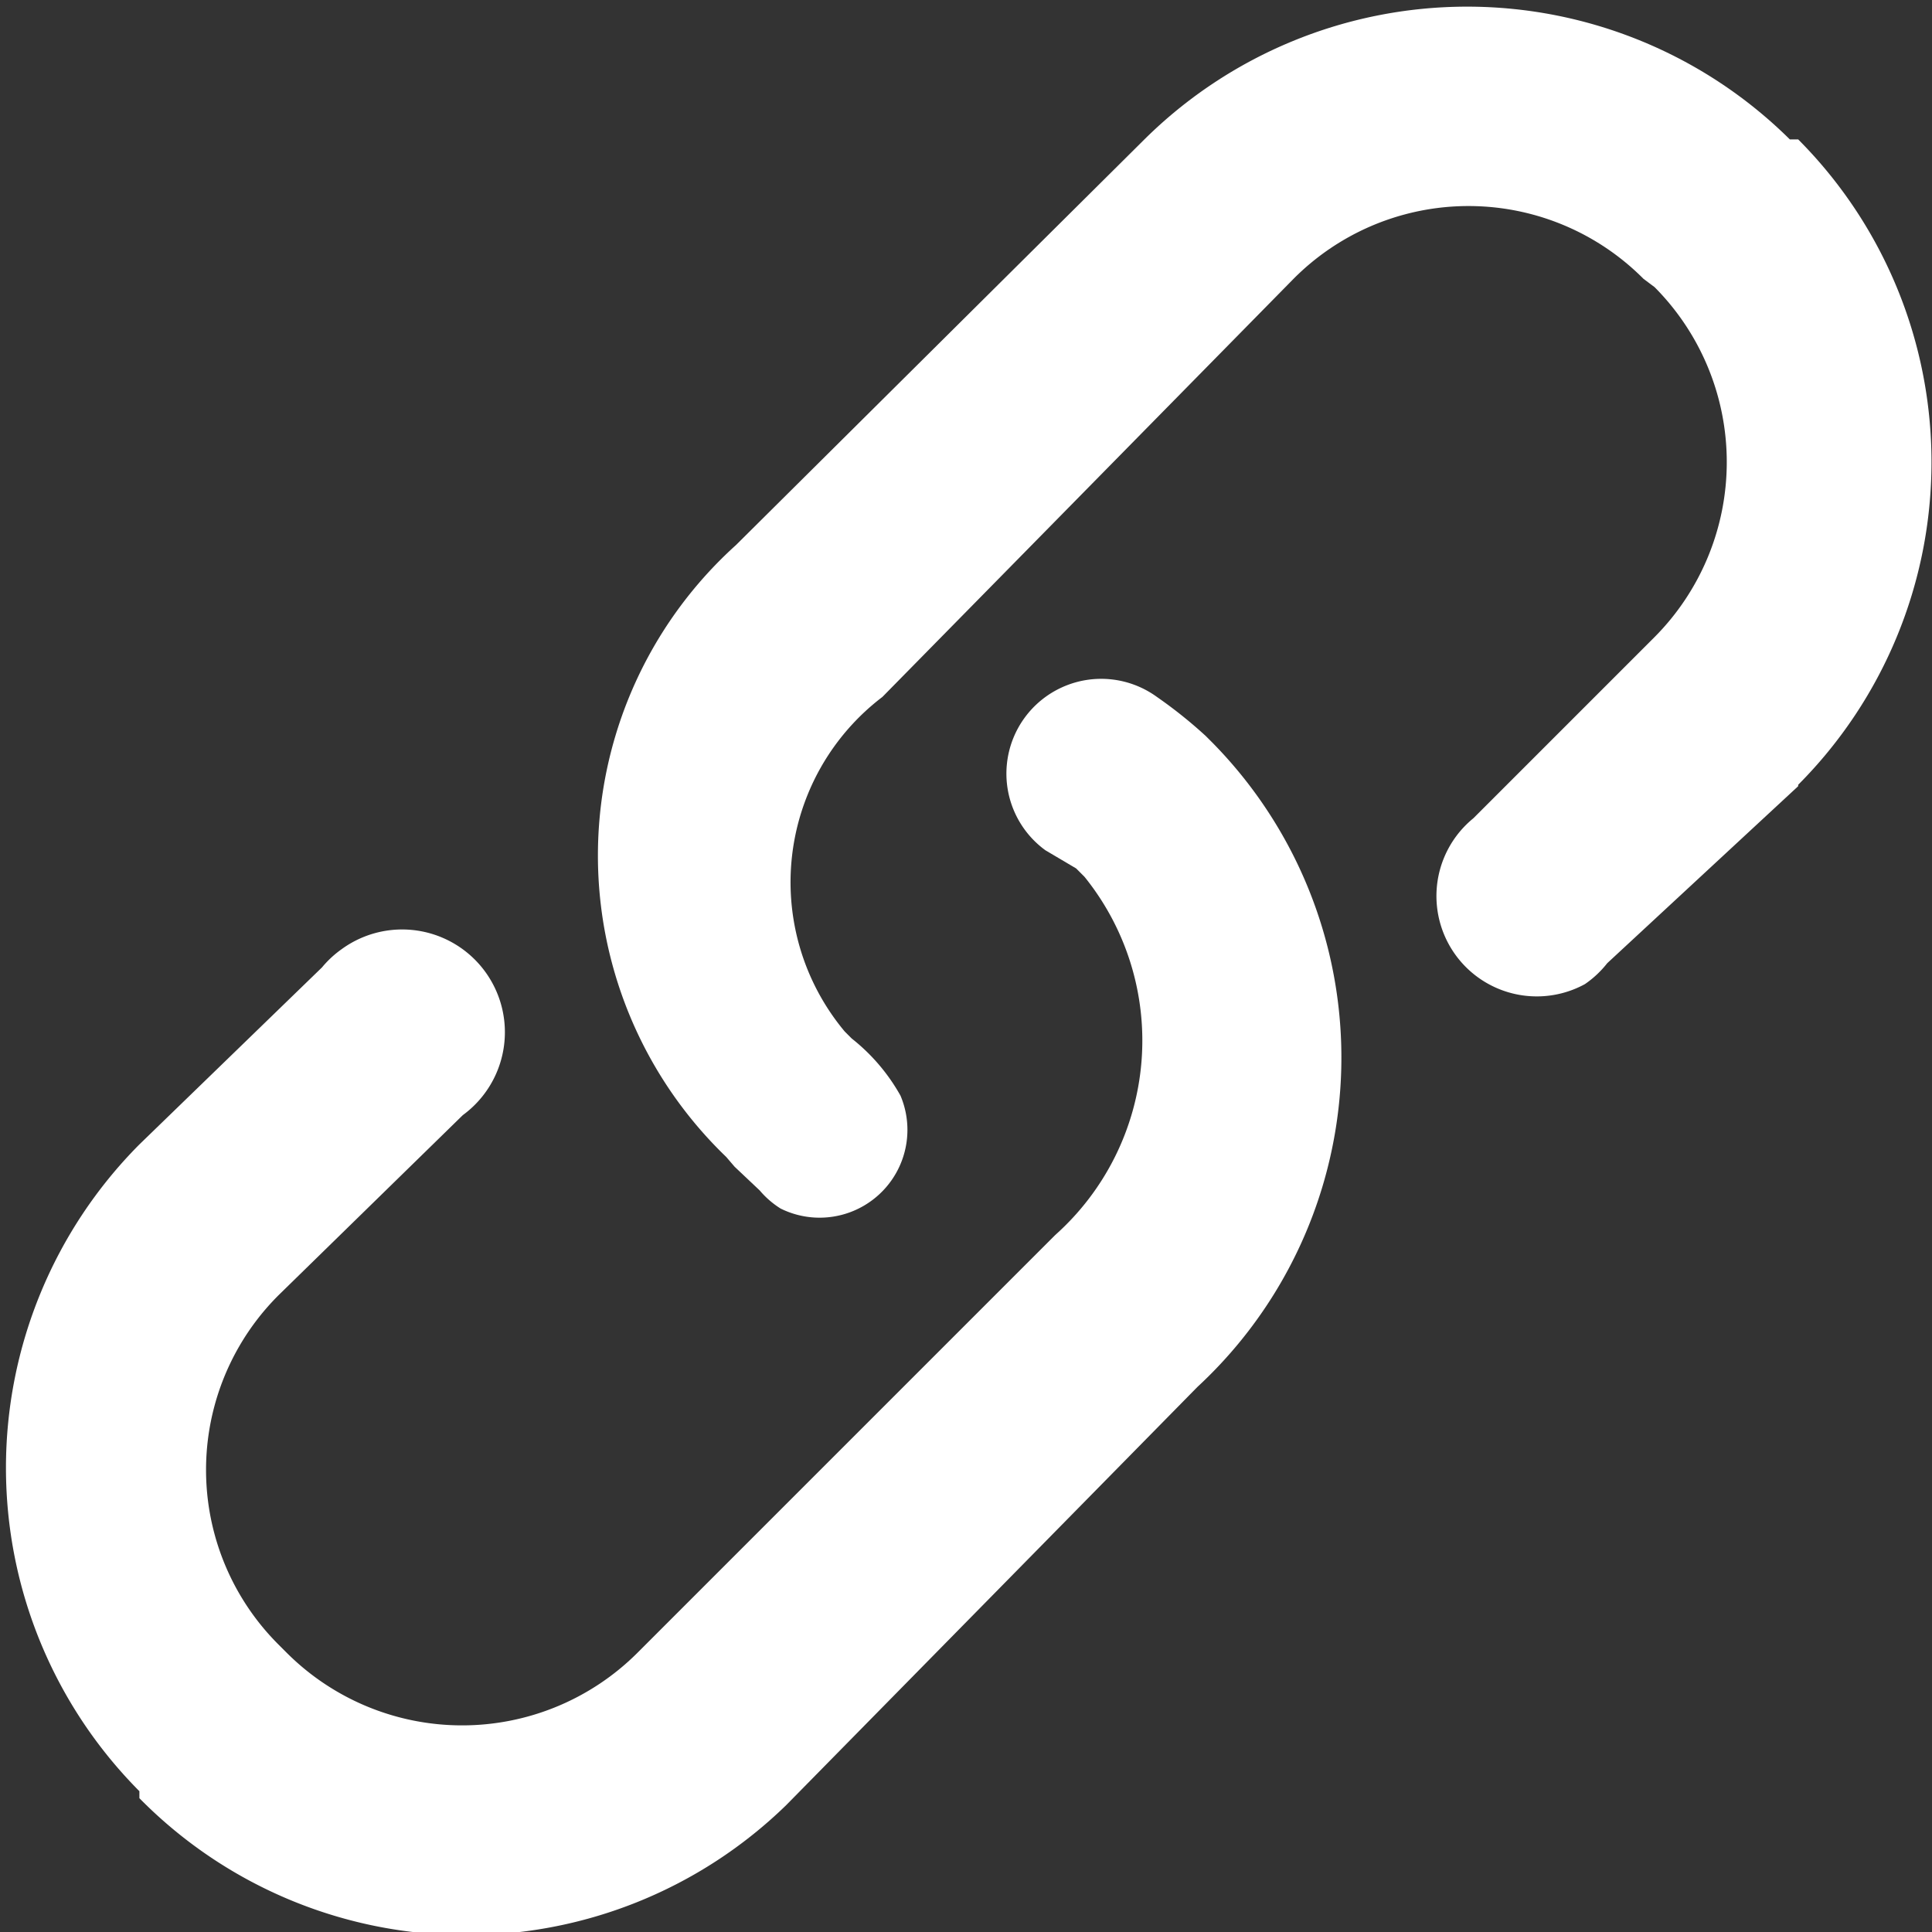
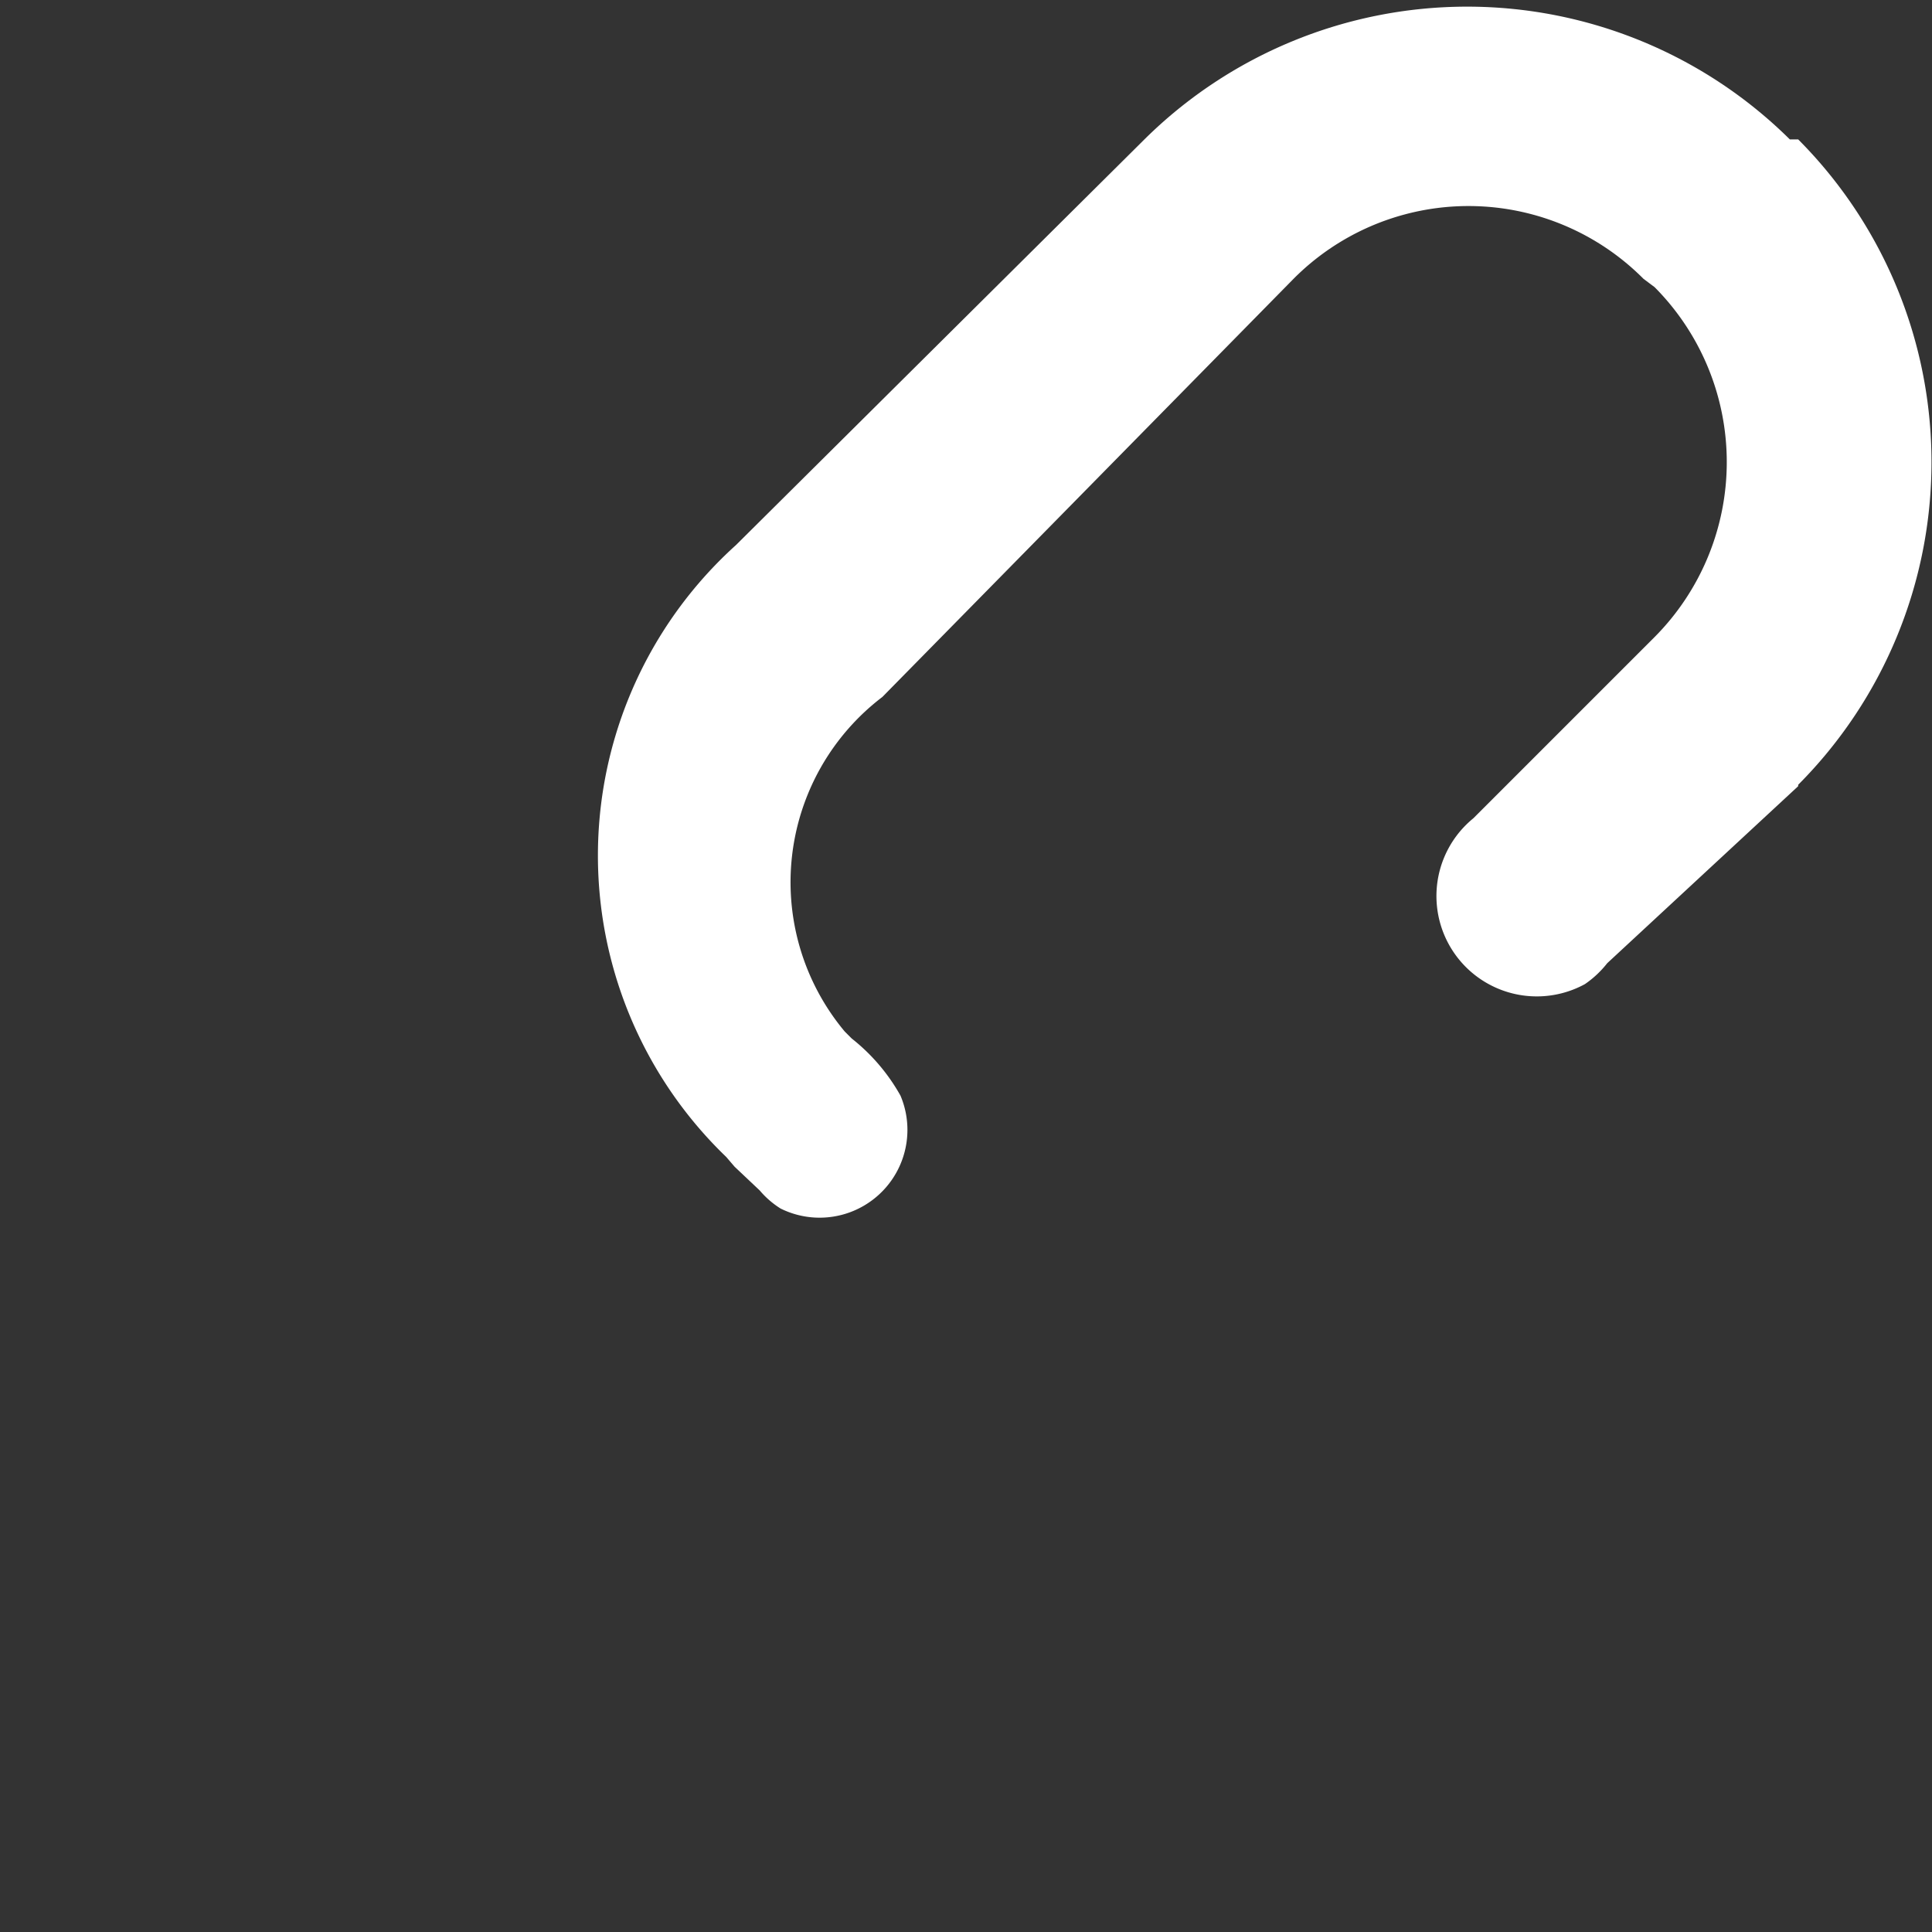
<svg xmlns="http://www.w3.org/2000/svg" id="图层_1" data-name="图层 1" viewBox="0 0 13.86 13.86">
  <rect x="0" y="0" width="13.86" height="13.86" fill="#333333" stroke="none" />
  <defs>
    <style>.cls-1{fill:#fff;}</style>
  </defs>
  <title>画板 33</title>
-   <path class="cls-1" d="M8.59,9.95l-2.95,3A3.29,3.29,0,0,1,1,12.9L1,12.85A3.29,3.29,0,0,1,1,8.21L2.31,6.94a.73.73,0,0,1,.14-.13h0A.73.73,0,0,1,3.32,8L2,9.29A1.77,1.77,0,0,0,2,11.8l.06.06a1.78,1.78,0,0,0,2.51,0l3-3a1.87,1.87,0,0,0,.21-2.57l-.06-.06L7.5,6.1A.67.67,0,1,1,8.3,5a3.3,3.3,0,0,1,.35.28l.05.05A3.22,3.22,0,0,1,8.59,9.95Z" />
  <path class="cls-1" d="M12.9,5.64,11.53,6.91a.72.72,0,0,1-.16.15l0,0a.72.72,0,0,1-.8-1.19l1.3-1.3a1.78,1.78,0,0,0,0-2.51L11.79,2A1.77,1.77,0,0,0,9.28,2L6.33,5a1.67,1.67,0,0,0-.27,2.4l.05.05a1.38,1.38,0,0,1,.35.41.63.63,0,0,1-.86.81.64.64,0,0,1-.15-.13l-.18-.17L5.21,8.3a3,3,0,0,1,.07-4.39L8.21,1a3.29,3.29,0,0,1,4.63,0L12.9,1a3.28,3.28,0,0,1,0,4.63Z" />
</svg>